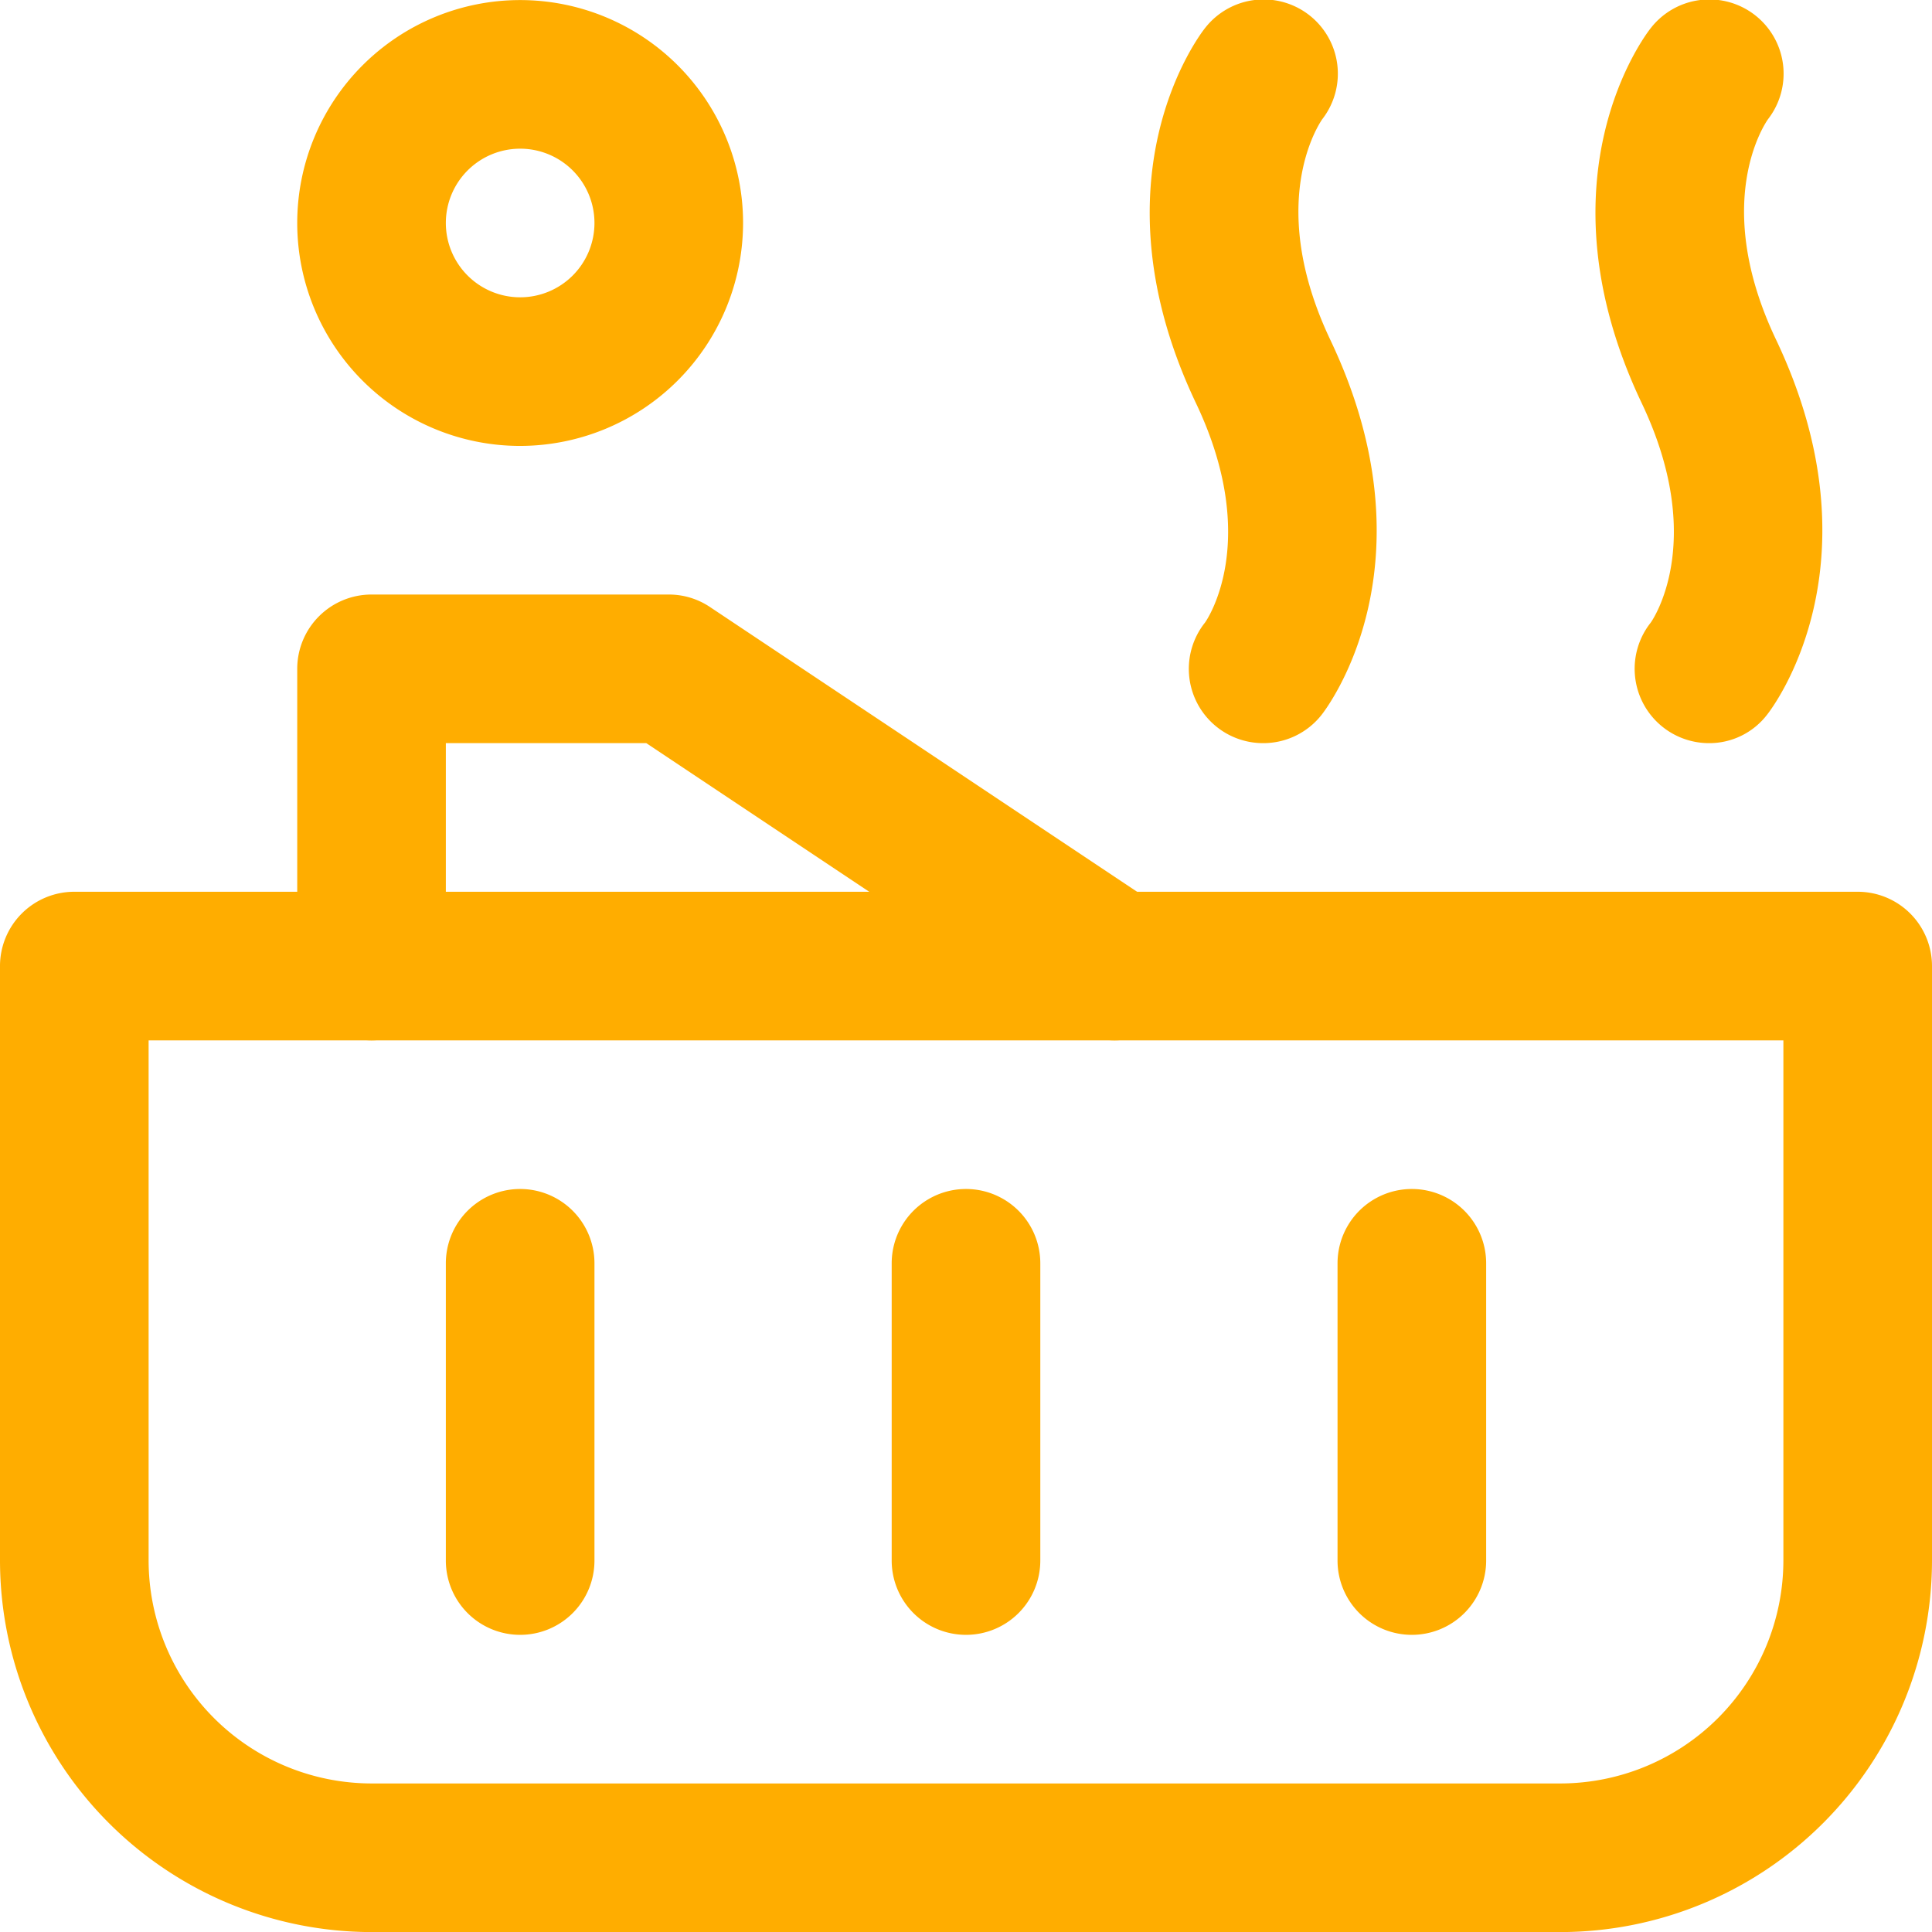
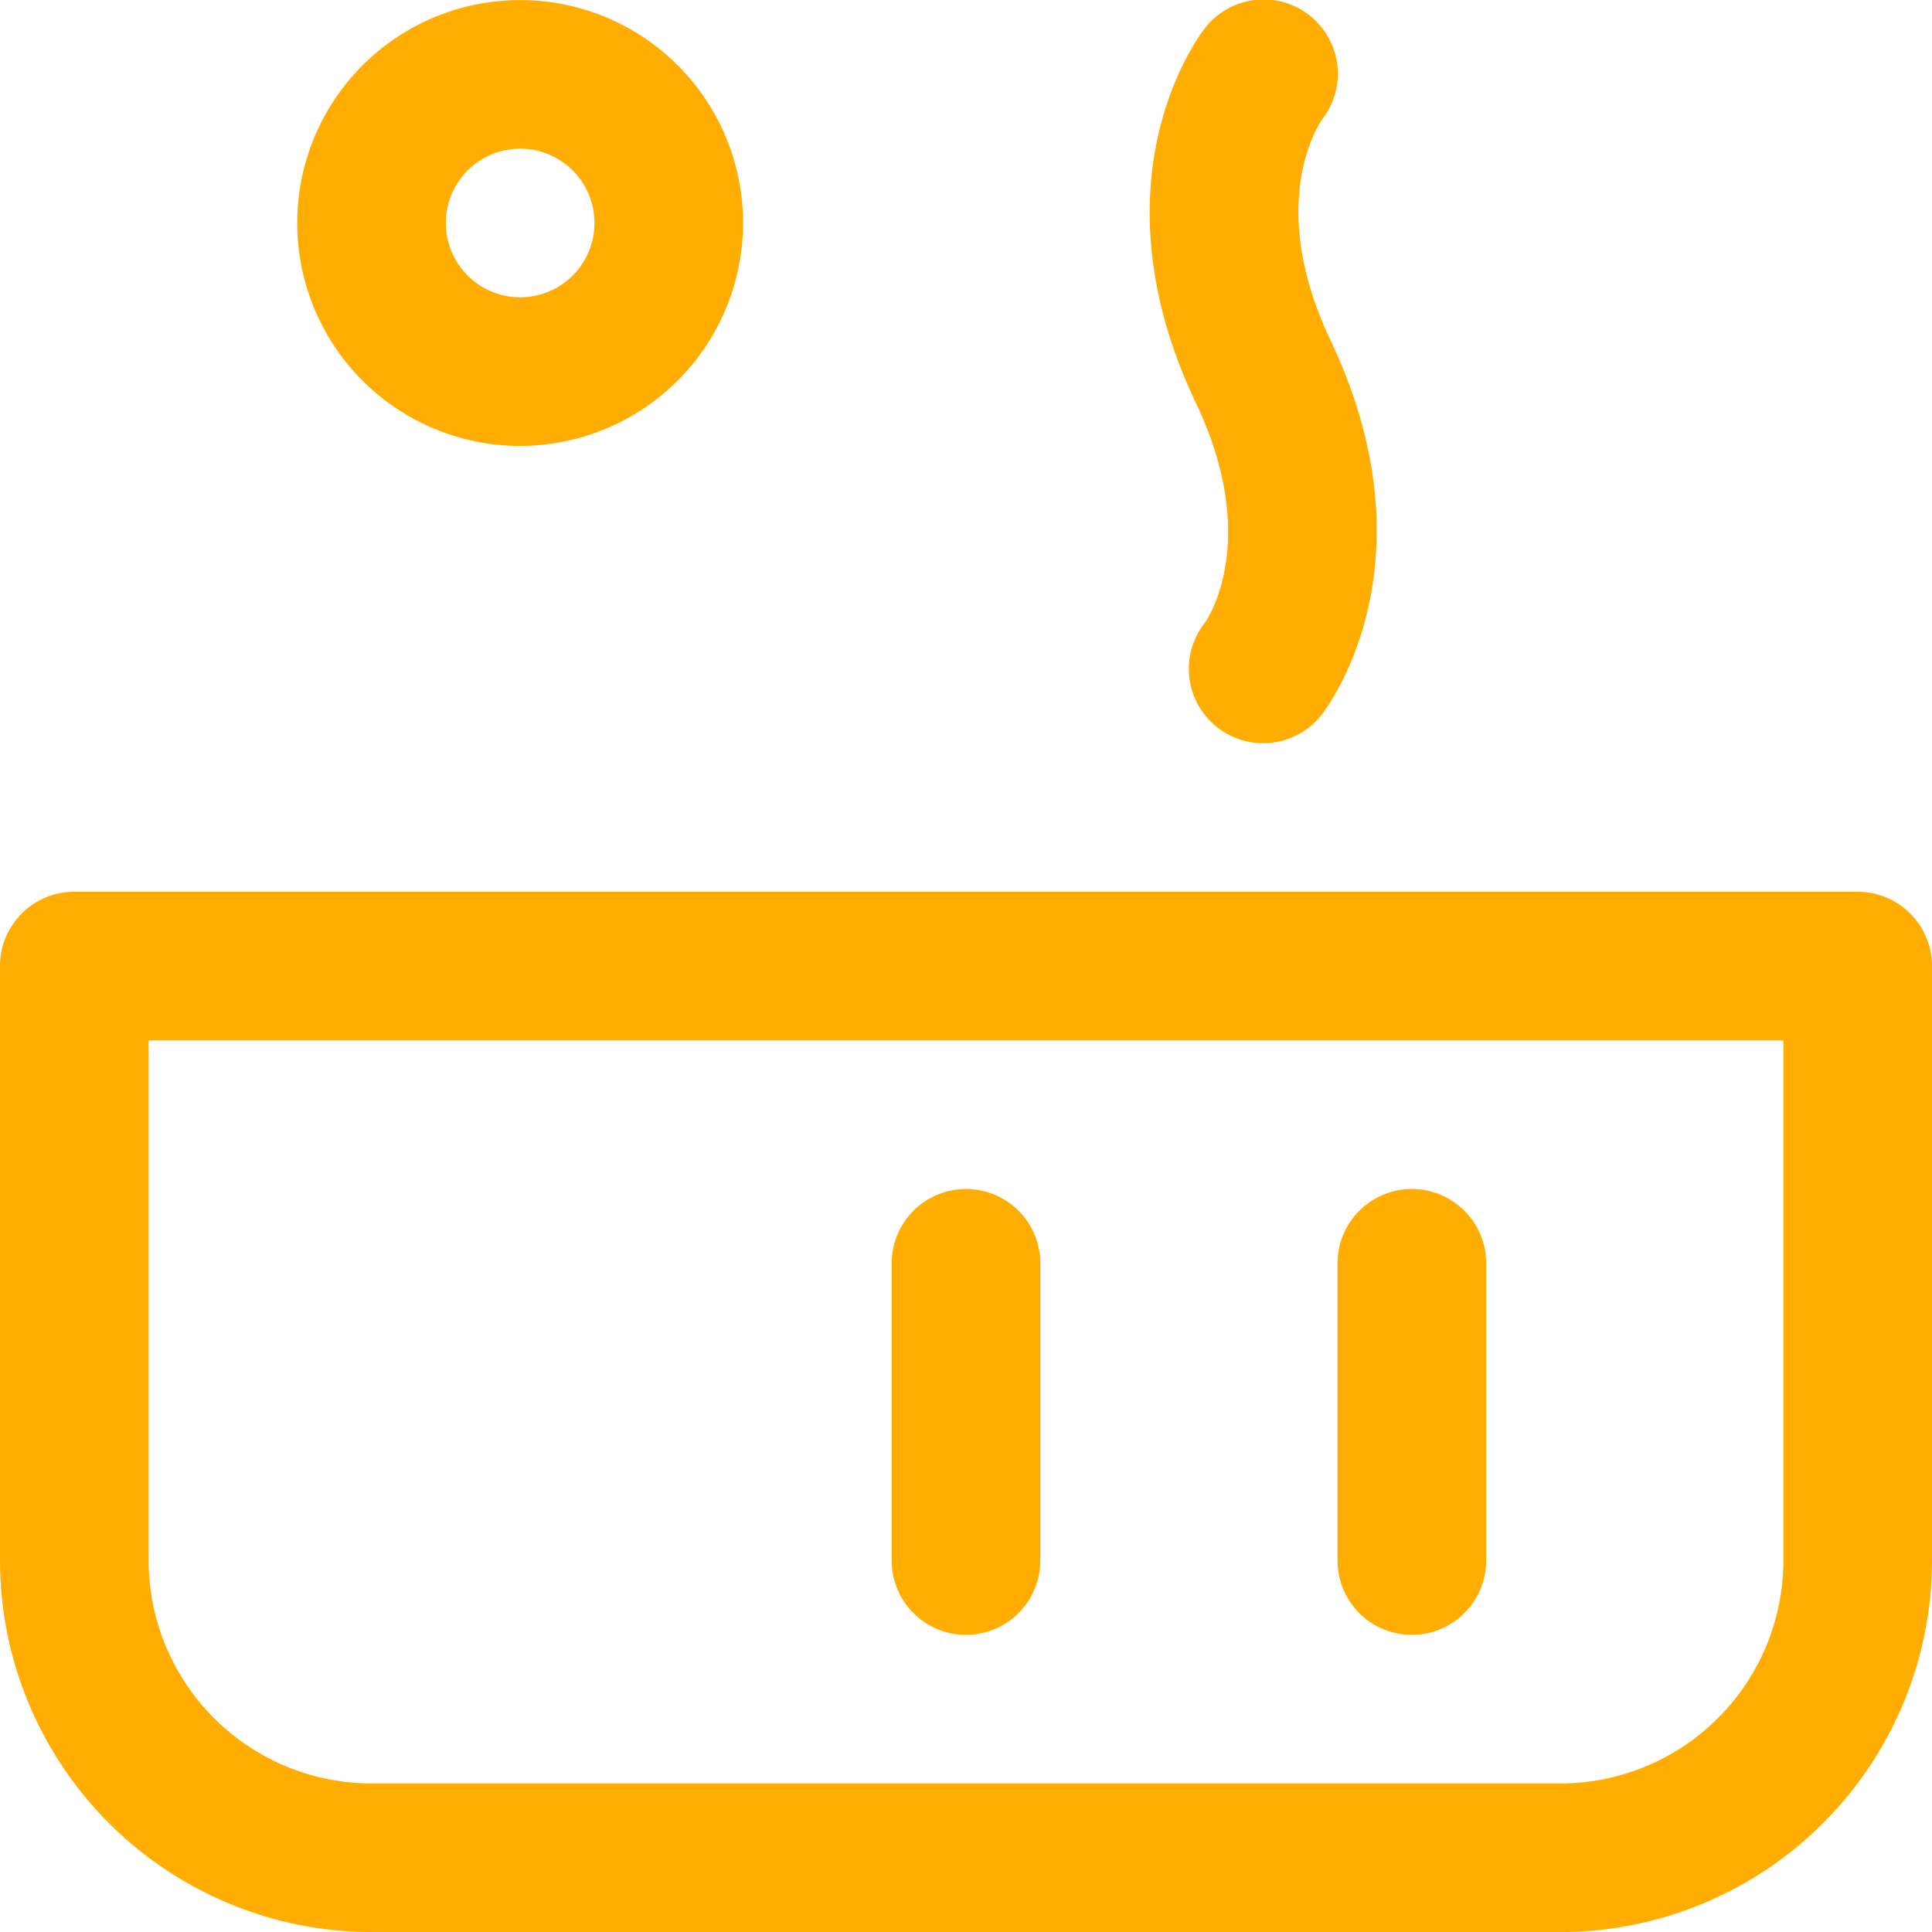
<svg xmlns="http://www.w3.org/2000/svg" width="81.25" height="81.253" viewBox="0 0 81.25 81.253">
  <g id="np_hot-tub_1935965_000000" transform="translate(-6.25 -12.497)">
    <path id="Path_104" data-name="Path 104" d="M71.875,93.75h-50A15.643,15.643,0,0,1,6.25,78.125v-25A3.124,3.124,0,0,1,9.375,50h75A3.124,3.124,0,0,1,87.5,53.125v25A15.641,15.641,0,0,1,71.875,93.75ZM12.5,56.25V78.125A9.387,9.387,0,0,0,21.875,87.5h50a9.387,9.387,0,0,0,9.375-9.375V56.25Z" fill="#ffad00" />
    <path id="Path_105" data-name="Path 105" d="M28.125,31.25A9.375,9.375,0,1,1,37.5,21.875,9.387,9.387,0,0,1,28.125,31.25Zm0-12.5a3.125,3.125,0,1,0,3.125,3.125A3.124,3.124,0,0,0,28.125,18.75Z" fill="#ffad00" />
-     <path id="Path_106" data-name="Path 106" d="M78.125,43.75a3.127,3.127,0,0,1-2.453-5.07c.063-.086,2.383-3.414-.375-9.219-4.5-9.457.168-15.523.375-15.781a3.122,3.122,0,0,1,4.93,3.832c-.148.211-2.387,3.531.336,9.262,4.5,9.457-.168,15.523-.375,15.781A3.061,3.061,0,0,1,78.125,43.75Z" fill="#ffad00" />
    <path id="Path_107" data-name="Path 107" d="M59.375,43.75a3.124,3.124,0,0,1-2.449-5.07c.063-.086,2.383-3.414-.375-9.219-4.5-9.457.168-15.523.375-15.781a3.122,3.122,0,0,1,4.93,3.832c-.148.219-2.379,3.539.34,9.277,4.5,9.457-.168,15.523-.375,15.781a3.118,3.118,0,0,1-2.445,1.18Z" fill="#ffad00" />
-     <path id="Path_108" data-name="Path 108" d="M53.125,56.25a3.089,3.089,0,0,1-1.73-.523L33.43,43.75H25v9.375a3.125,3.125,0,1,1-6.25,0v-12.5A3.124,3.124,0,0,1,21.875,37.5h12.5a3.1,3.1,0,0,1,1.73.523l18.75,12.5a3.126,3.126,0,0,1-1.731,5.727Z" fill="#ffad00" />
-     <path id="Path_109" data-name="Path 109" d="M28.125,81.25A3.124,3.124,0,0,1,25,78.125v-12.5a3.125,3.125,0,0,1,6.25,0v12.5A3.124,3.124,0,0,1,28.125,81.25Z" fill="#ffad00" />
    <path id="Path_110" data-name="Path 110" d="M46.875,81.25a3.124,3.124,0,0,1-3.125-3.125v-12.5a3.125,3.125,0,0,1,6.25,0v12.5A3.124,3.124,0,0,1,46.875,81.25Z" fill="#ffad00" />
    <path id="Path_111" data-name="Path 111" d="M65.625,81.25A3.124,3.124,0,0,1,62.5,78.125v-12.5a3.125,3.125,0,0,1,6.25,0v12.5A3.124,3.124,0,0,1,65.625,81.25Z" fill="#ffad00" />
  </g>
</svg>